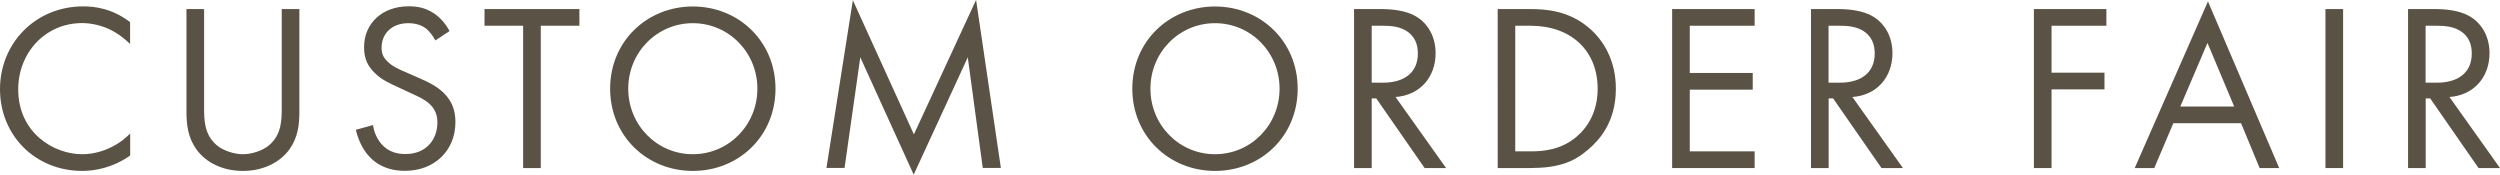
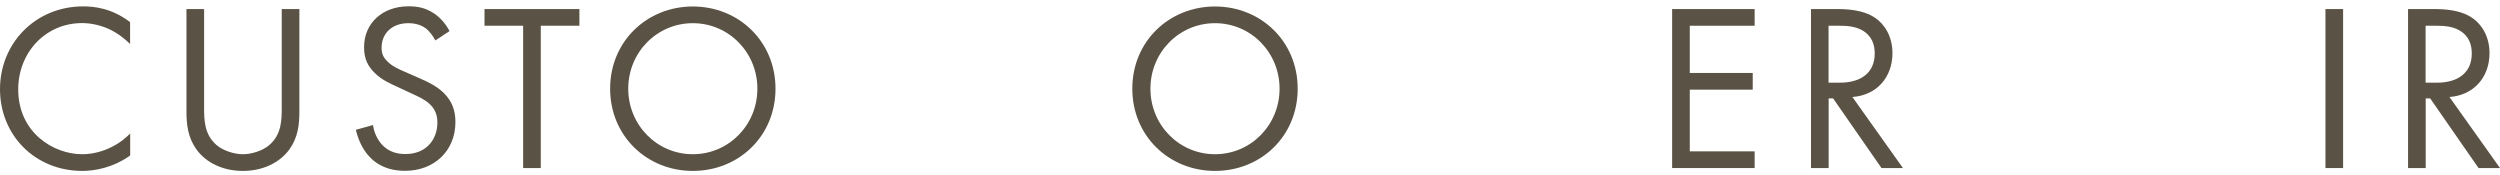
<svg xmlns="http://www.w3.org/2000/svg" id="_レイヤー_2" viewBox="0 0 262.12 18.32">
  <defs>
    <style>.cls-1{fill:#5a5244;stroke-width:0px;}</style>
  </defs>
  <g id="design">
    <path class="cls-1" d="M13.65,4.62c-.52-.52-1.32-1.15-2.17-1.55-.87-.4-1.9-.65-2.87-.65-3.85,0-6.7,3.1-6.7,6.95,0,4.52,3.67,6.8,6.72,6.8,1.12,0,2.22-.32,3.1-.77.95-.47,1.62-1.1,1.92-1.4v2.3c-1.85,1.32-3.77,1.62-5.02,1.62C3.67,17.92,0,14.17,0,9.35S3.72.67,8.72.67c1,0,2.92.12,4.92,1.65v2.3Z" />
    <path class="cls-1" d="M21.4,11.17c0,1.4,0,2.92,1.32,4.05.67.57,1.82.95,2.75.95s2.07-.37,2.75-.95c1.32-1.12,1.32-2.65,1.32-4.05V.95h1.85v10.72c0,1.4-.15,2.75-1.05,4-1,1.37-2.75,2.25-4.87,2.25s-3.87-.87-4.87-2.25c-.9-1.25-1.05-2.6-1.05-4V.95h1.85v10.22Z" />
    <path class="cls-1" d="M45.65,4.25c-.23-.45-.6-.95-.97-1.25-.33-.25-.92-.57-1.87-.57-1.65,0-2.8,1.02-2.8,2.57,0,.65.18,1.02.62,1.45.5.5,1.12.77,1.75,1.05l1.6.7c.97.42,1.87.87,2.57,1.57.85.85,1.2,1.82,1.2,3.02,0,3.07-2.27,5.12-5.27,5.12-1.1,0-2.47-.22-3.62-1.35-.82-.8-1.32-1.95-1.55-2.95l1.8-.5c.12.88.52,1.62,1,2.12.72.72,1.55.92,2.4.92,2.27,0,3.35-1.62,3.35-3.3,0-.75-.22-1.4-.82-1.95-.47-.45-1.12-.75-2-1.15l-1.5-.7c-.65-.3-1.47-.65-2.22-1.37-.72-.7-1.15-1.47-1.15-2.72,0-2.57,1.97-4.3,4.67-4.3,1.02,0,1.85.2,2.67.75.67.45,1.25,1.12,1.62,1.85l-1.47.97Z" />
    <path class="cls-1" d="M56.7,2.7v14.92h-1.85V2.7h-4.05V.95h9.95v1.75h-4.05Z" />
    <path class="cls-1" d="M63.97,9.3c0-4.97,3.87-8.62,8.67-8.62s8.67,3.65,8.67,8.62-3.85,8.62-8.67,8.62-8.67-3.67-8.67-8.62ZM65.87,9.3c0,3.82,3.02,6.87,6.77,6.87s6.77-3.05,6.77-6.87-3.02-6.87-6.77-6.87-6.77,3.05-6.77,6.87Z" />
-     <path class="cls-1" d="M86.65,17.62L89.42.02l6.4,14.07,6.52-14.1,2.6,17.62h-1.9l-1.57-11.6-5.67,12.3-5.6-12.3-1.65,11.6h-1.9Z" />
    <path class="cls-1" d="M118.72,9.3c0-4.97,3.87-8.62,8.67-8.62s8.67,3.65,8.67,8.62-3.85,8.62-8.67,8.62-8.67-3.67-8.67-8.62ZM120.62,9.3c0,3.82,3.02,6.87,6.77,6.87s6.77-3.05,6.77-6.87-3.02-6.87-6.77-6.87-6.77,3.05-6.77,6.87Z" />
-     <path class="cls-1" d="M144.65.95c1.12,0,2.8.07,4.05.92.97.65,1.82,1.92,1.82,3.7,0,2.55-1.67,4.42-4.2,4.6l5.3,7.45h-2.25l-5.07-7.3h-.48v7.3h-1.85V.95h2.67ZM143.82,8.67h1.17c2.3,0,3.67-1.1,3.67-3.05,0-.92-.27-1.85-1.32-2.45-.75-.42-1.6-.47-2.4-.47h-1.12v5.97Z" />
-     <path class="cls-1" d="M157.02.95h3.4c1.67,0,4.05.17,6.15,1.95,1.52,1.27,2.85,3.4,2.85,6.4,0,3.5-1.72,5.37-2.92,6.4-1.52,1.3-3.12,1.92-6.1,1.92h-3.37V.95ZM158.87,15.87h1.62c1.32,0,3.15-.15,4.77-1.5,1.25-1.05,2.25-2.7,2.25-5.07,0-4-2.8-6.6-7.02-6.6h-1.62v13.17Z" />
    <path class="cls-1" d="M183.97,2.7h-6.8v4.95h6.6v1.75h-6.6v6.47h6.8v1.75h-8.65V.95h8.65v1.75Z" />
    <path class="cls-1" d="M192.55.95c1.12,0,2.8.07,4.05.92.97.65,1.82,1.92,1.82,3.7,0,2.55-1.67,4.42-4.2,4.6l5.3,7.45h-2.25l-5.07-7.3h-.47v7.3h-1.85V.95h2.67ZM191.72,8.67h1.17c2.3,0,3.67-1.1,3.67-3.05,0-.92-.27-1.85-1.32-2.45-.75-.42-1.6-.47-2.4-.47h-1.12v5.97Z" />
-     <path class="cls-1" d="M220.85,2.7h-5.75v4.92h5.55v1.75h-5.55v8.25h-1.85V.95h7.6v1.75Z" />
-     <path class="cls-1" d="M234.97,12.92h-7.1l-2,4.7h-2.05L231.5.15l7.47,17.47h-2.05l-1.95-4.7ZM234.25,11.17l-2.8-6.67-2.85,6.67h5.65Z" />
-     <path class="cls-1" d="M245.67.95v16.67h-1.85V.95h1.85Z" />
+     <path class="cls-1" d="M245.67.95v16.67h-1.85V.95h1.85" />
    <path class="cls-1" d="M255.15.95c1.12,0,2.8.07,4.05.92.97.65,1.82,1.92,1.82,3.7,0,2.55-1.67,4.42-4.2,4.6l5.3,7.45h-2.25l-5.07-7.3h-.47v7.3h-1.85V.95h2.67ZM254.32,8.67h1.17c2.3,0,3.67-1.1,3.67-3.05,0-.92-.27-1.85-1.32-2.45-.75-.42-1.6-.47-2.4-.47h-1.12v5.97Z" />
  </g>
</svg>